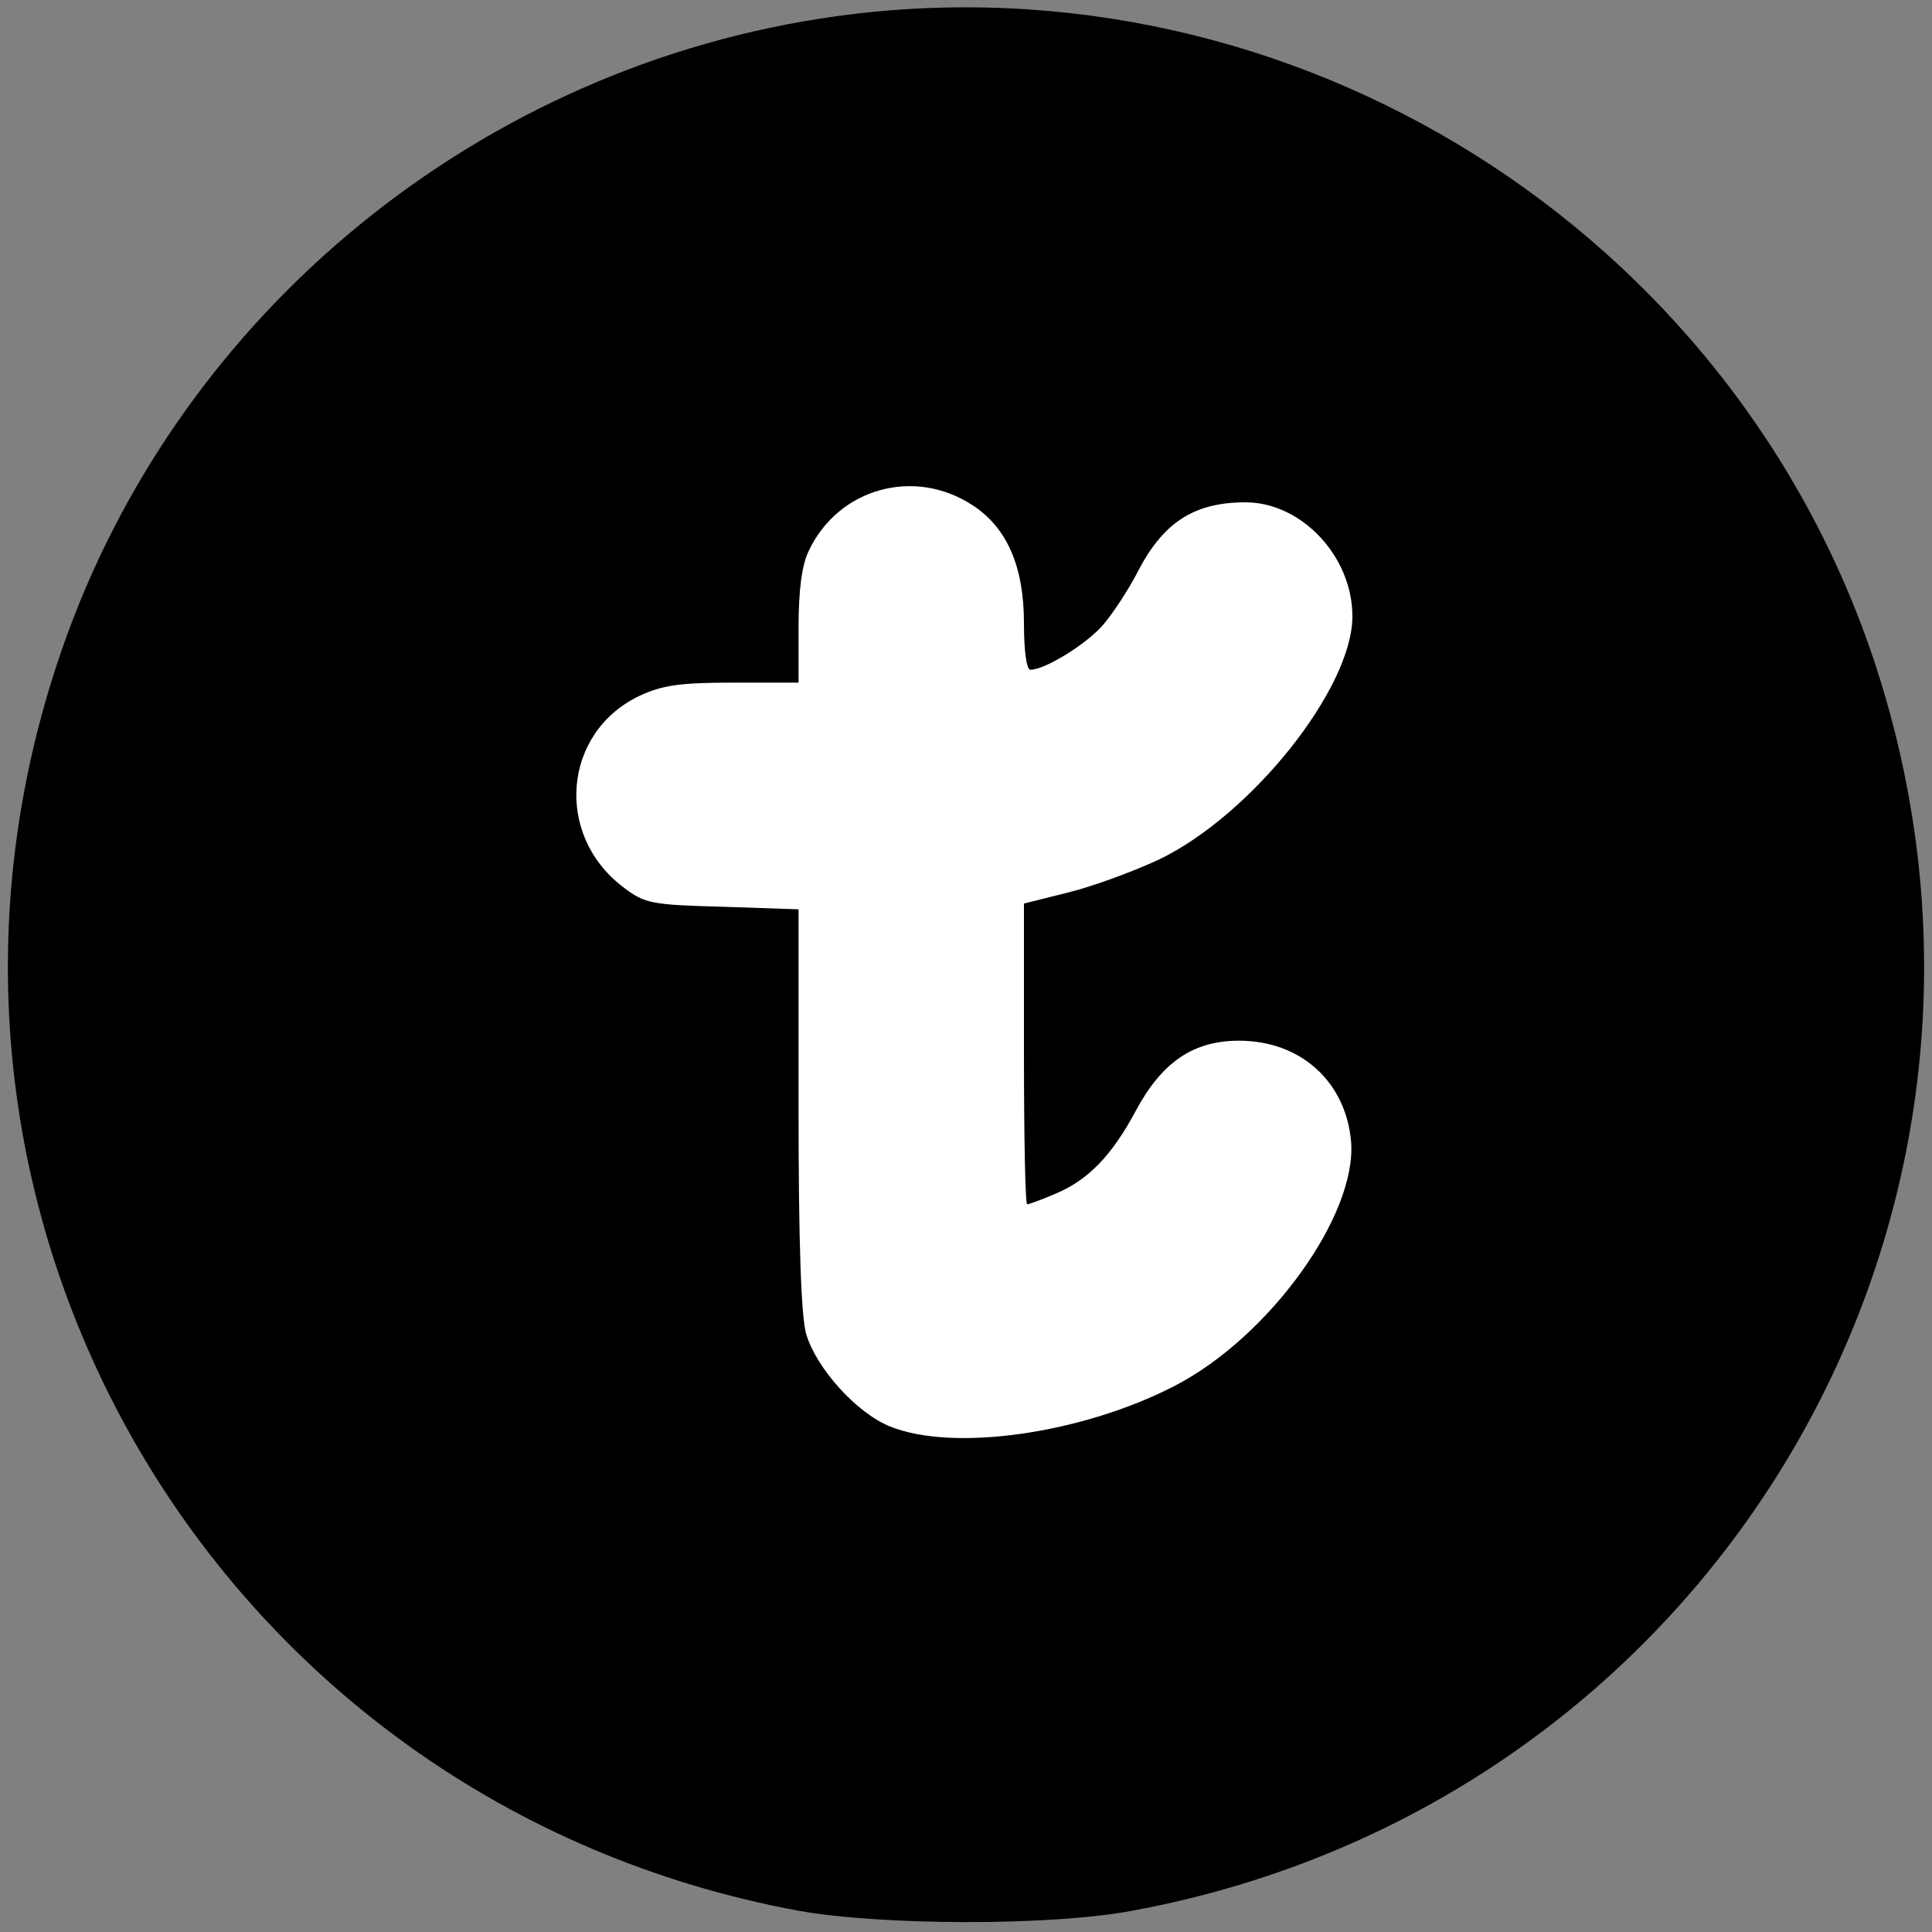
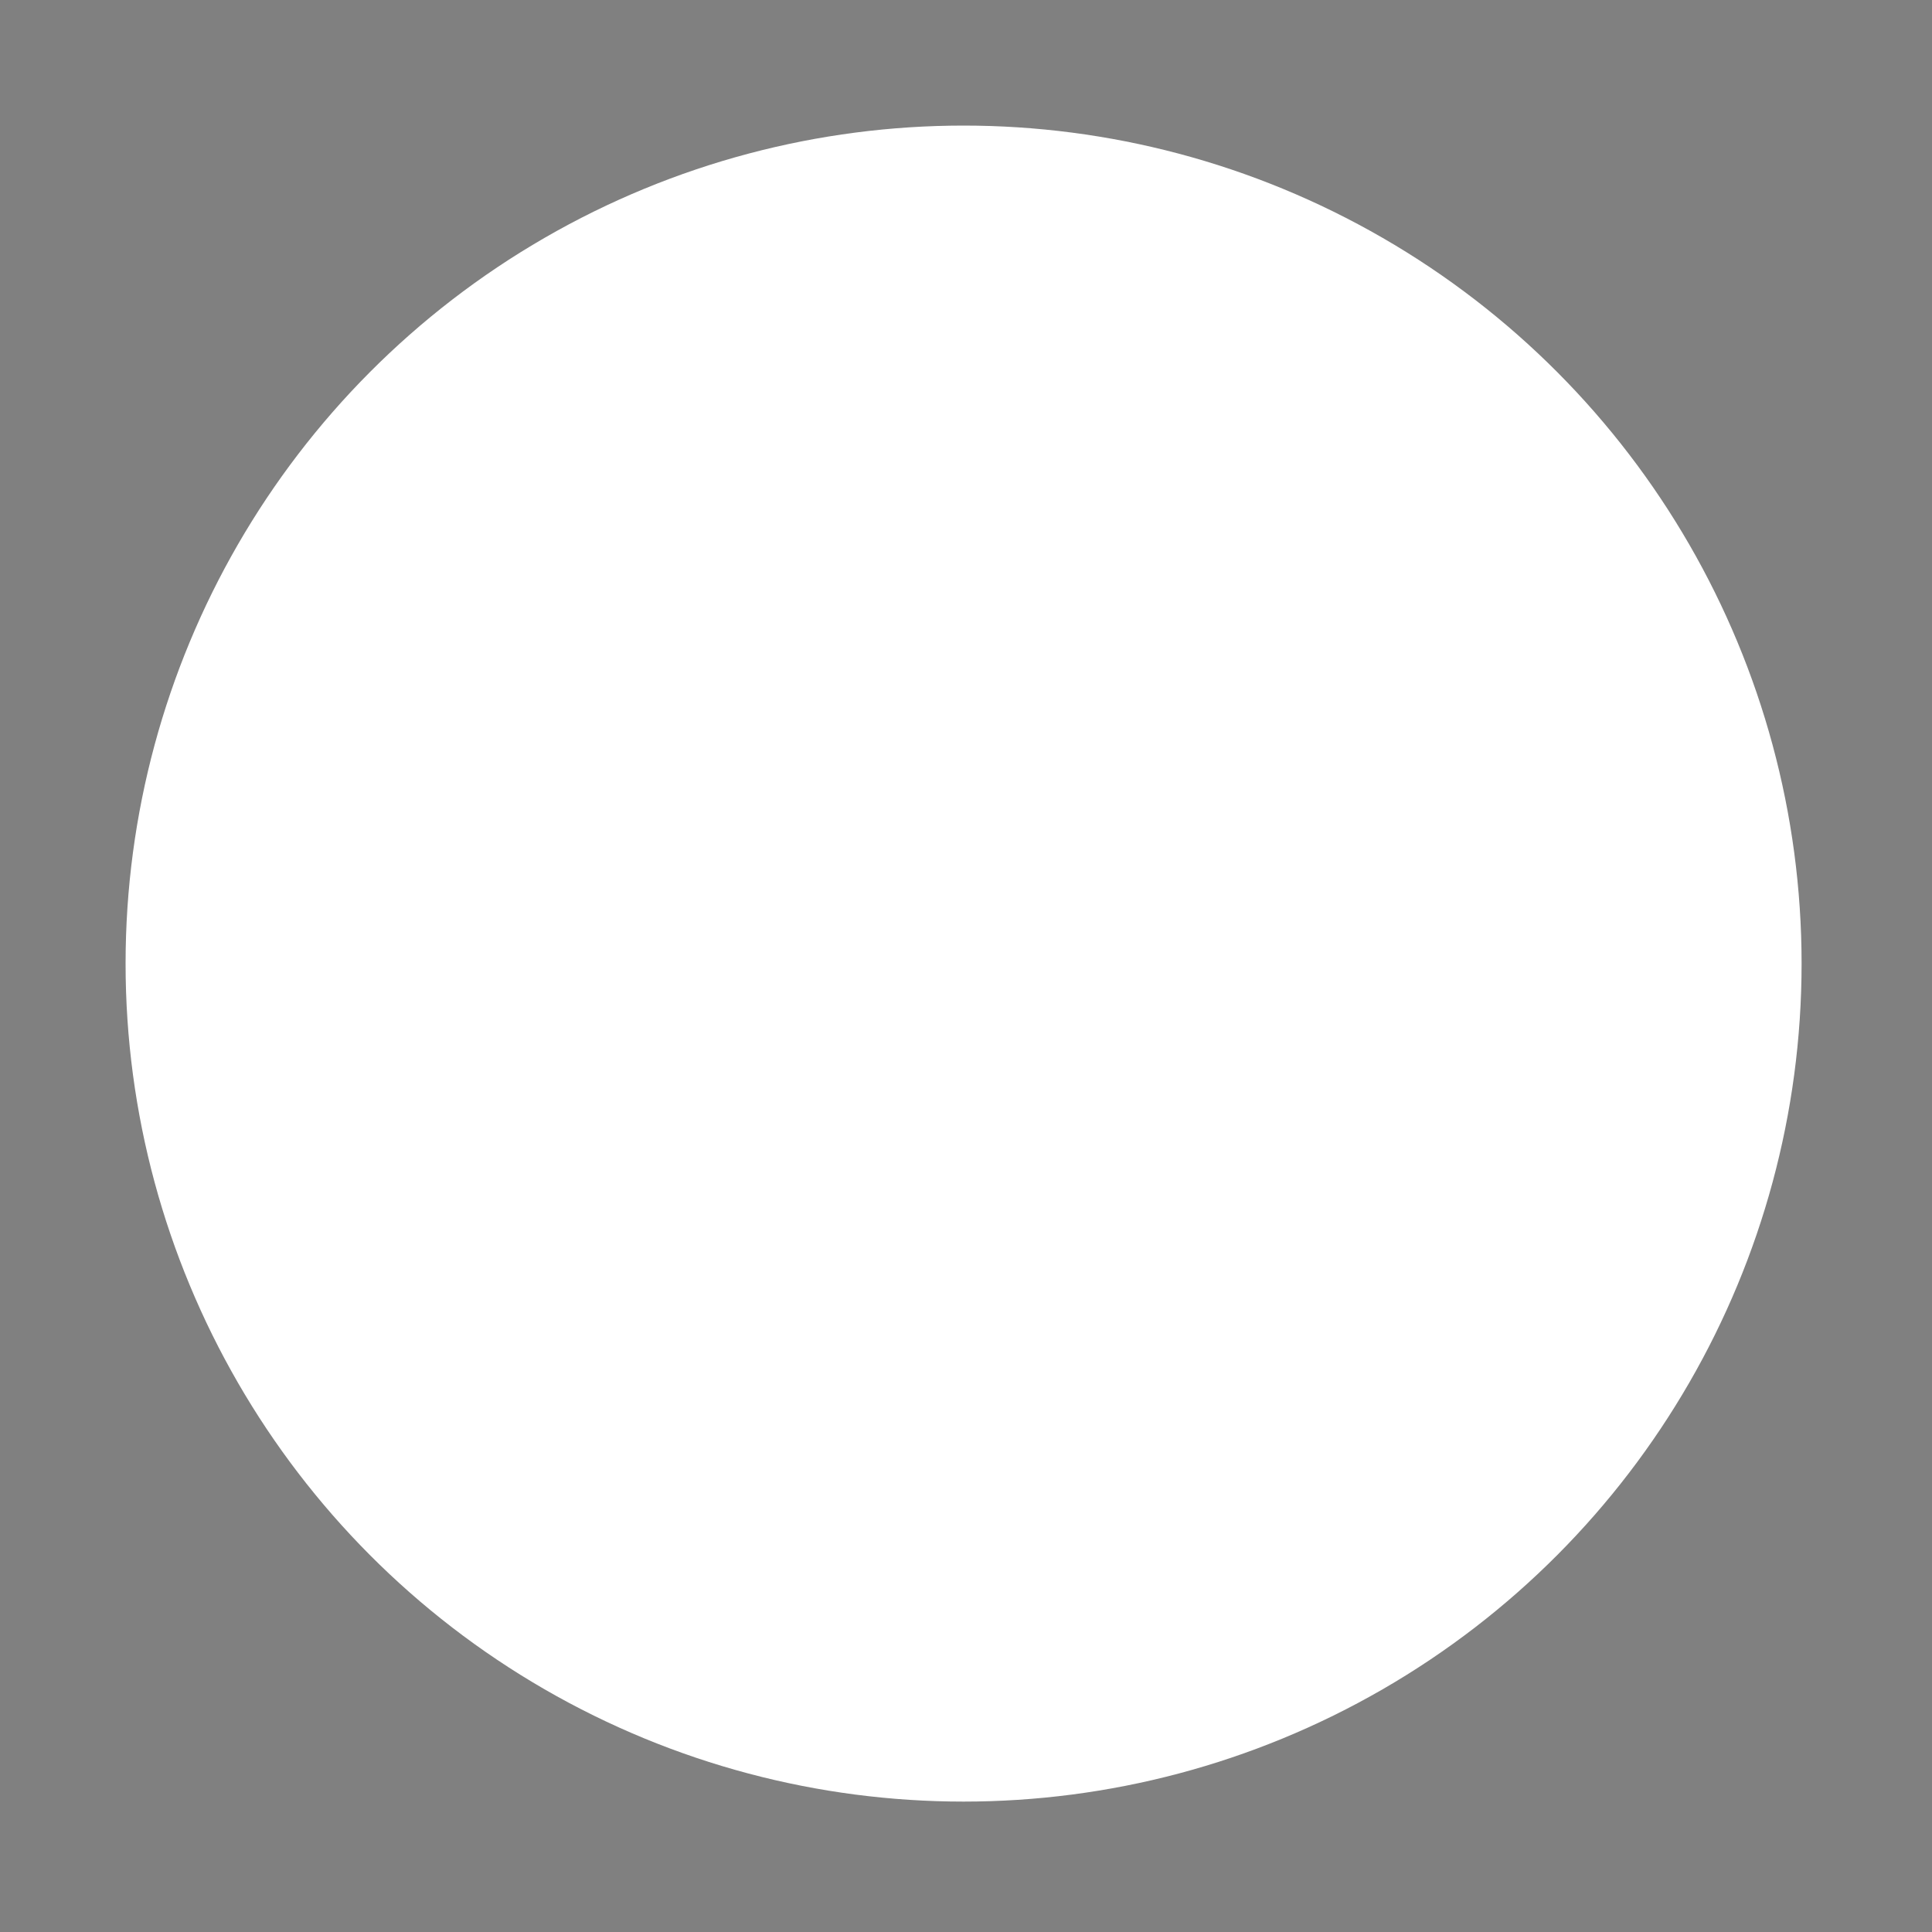
<svg xmlns="http://www.w3.org/2000/svg" width="400" height="400" viewBox="0 0 400 400" fill="none">
  <rect x="0" y="0" width="400" height="400" fill="#808080" stroke="none" />
  <circle cx="199.5" cy="199.5" r="173.5" fill="white" />
-   <path d="M173.333 3.333C99.6 13.467 36.933 64.667 12.8 134.533C-27.333 250.267 44.667 373.333 165.333 395.6C182.533 398.667 217.333 398.8 234.4 395.6C353.733 373.6 425.733 253.467 388.533 138.4C359.2 47.733 267.733 -9.6 173.333 3.333ZM201.467 104.667C208.533 109.333 212 117.333 212 129.067C212 134.8 212.533 138.667 213.333 138.667C216.4 138.667 225.2 133.2 228.533 129.2C230.533 126.8 233.6 122.133 235.333 118.8C240.667 108.267 247.067 104 257.867 104C269.467 104 280 115.2 280 127.6C280 142.533 259.067 168.8 239.867 178C234.4 180.533 226 183.6 221.067 184.8L212 187.067V218.133C212 235.333 212.267 249.333 212.667 249.333C213.067 249.333 215.6 248.4 218.4 247.2C225.2 244.4 230.133 239.333 235.067 230.133C240.533 219.867 247.067 215.467 256.533 215.467C269.333 215.467 278.667 224 279.733 236.4C280.933 251.6 262.8 276.8 243.2 286.933C224.133 296.8 197.467 300.667 184.267 295.333C177.333 292.533 169.067 283.333 166.933 276.267C165.867 272.8 165.333 257.467 165.333 229.6V188.267L149.6 187.733C134.667 187.333 133.467 187.067 128.933 183.6C114.8 172.8 116.533 151.733 132.267 144.133C137.067 141.867 140.667 141.333 151.733 141.333H165.333V129.867C165.333 122.267 166 116.933 167.467 114C173.6 101.067 189.333 96.667 201.467 104.667Z" fill="black" />
</svg>